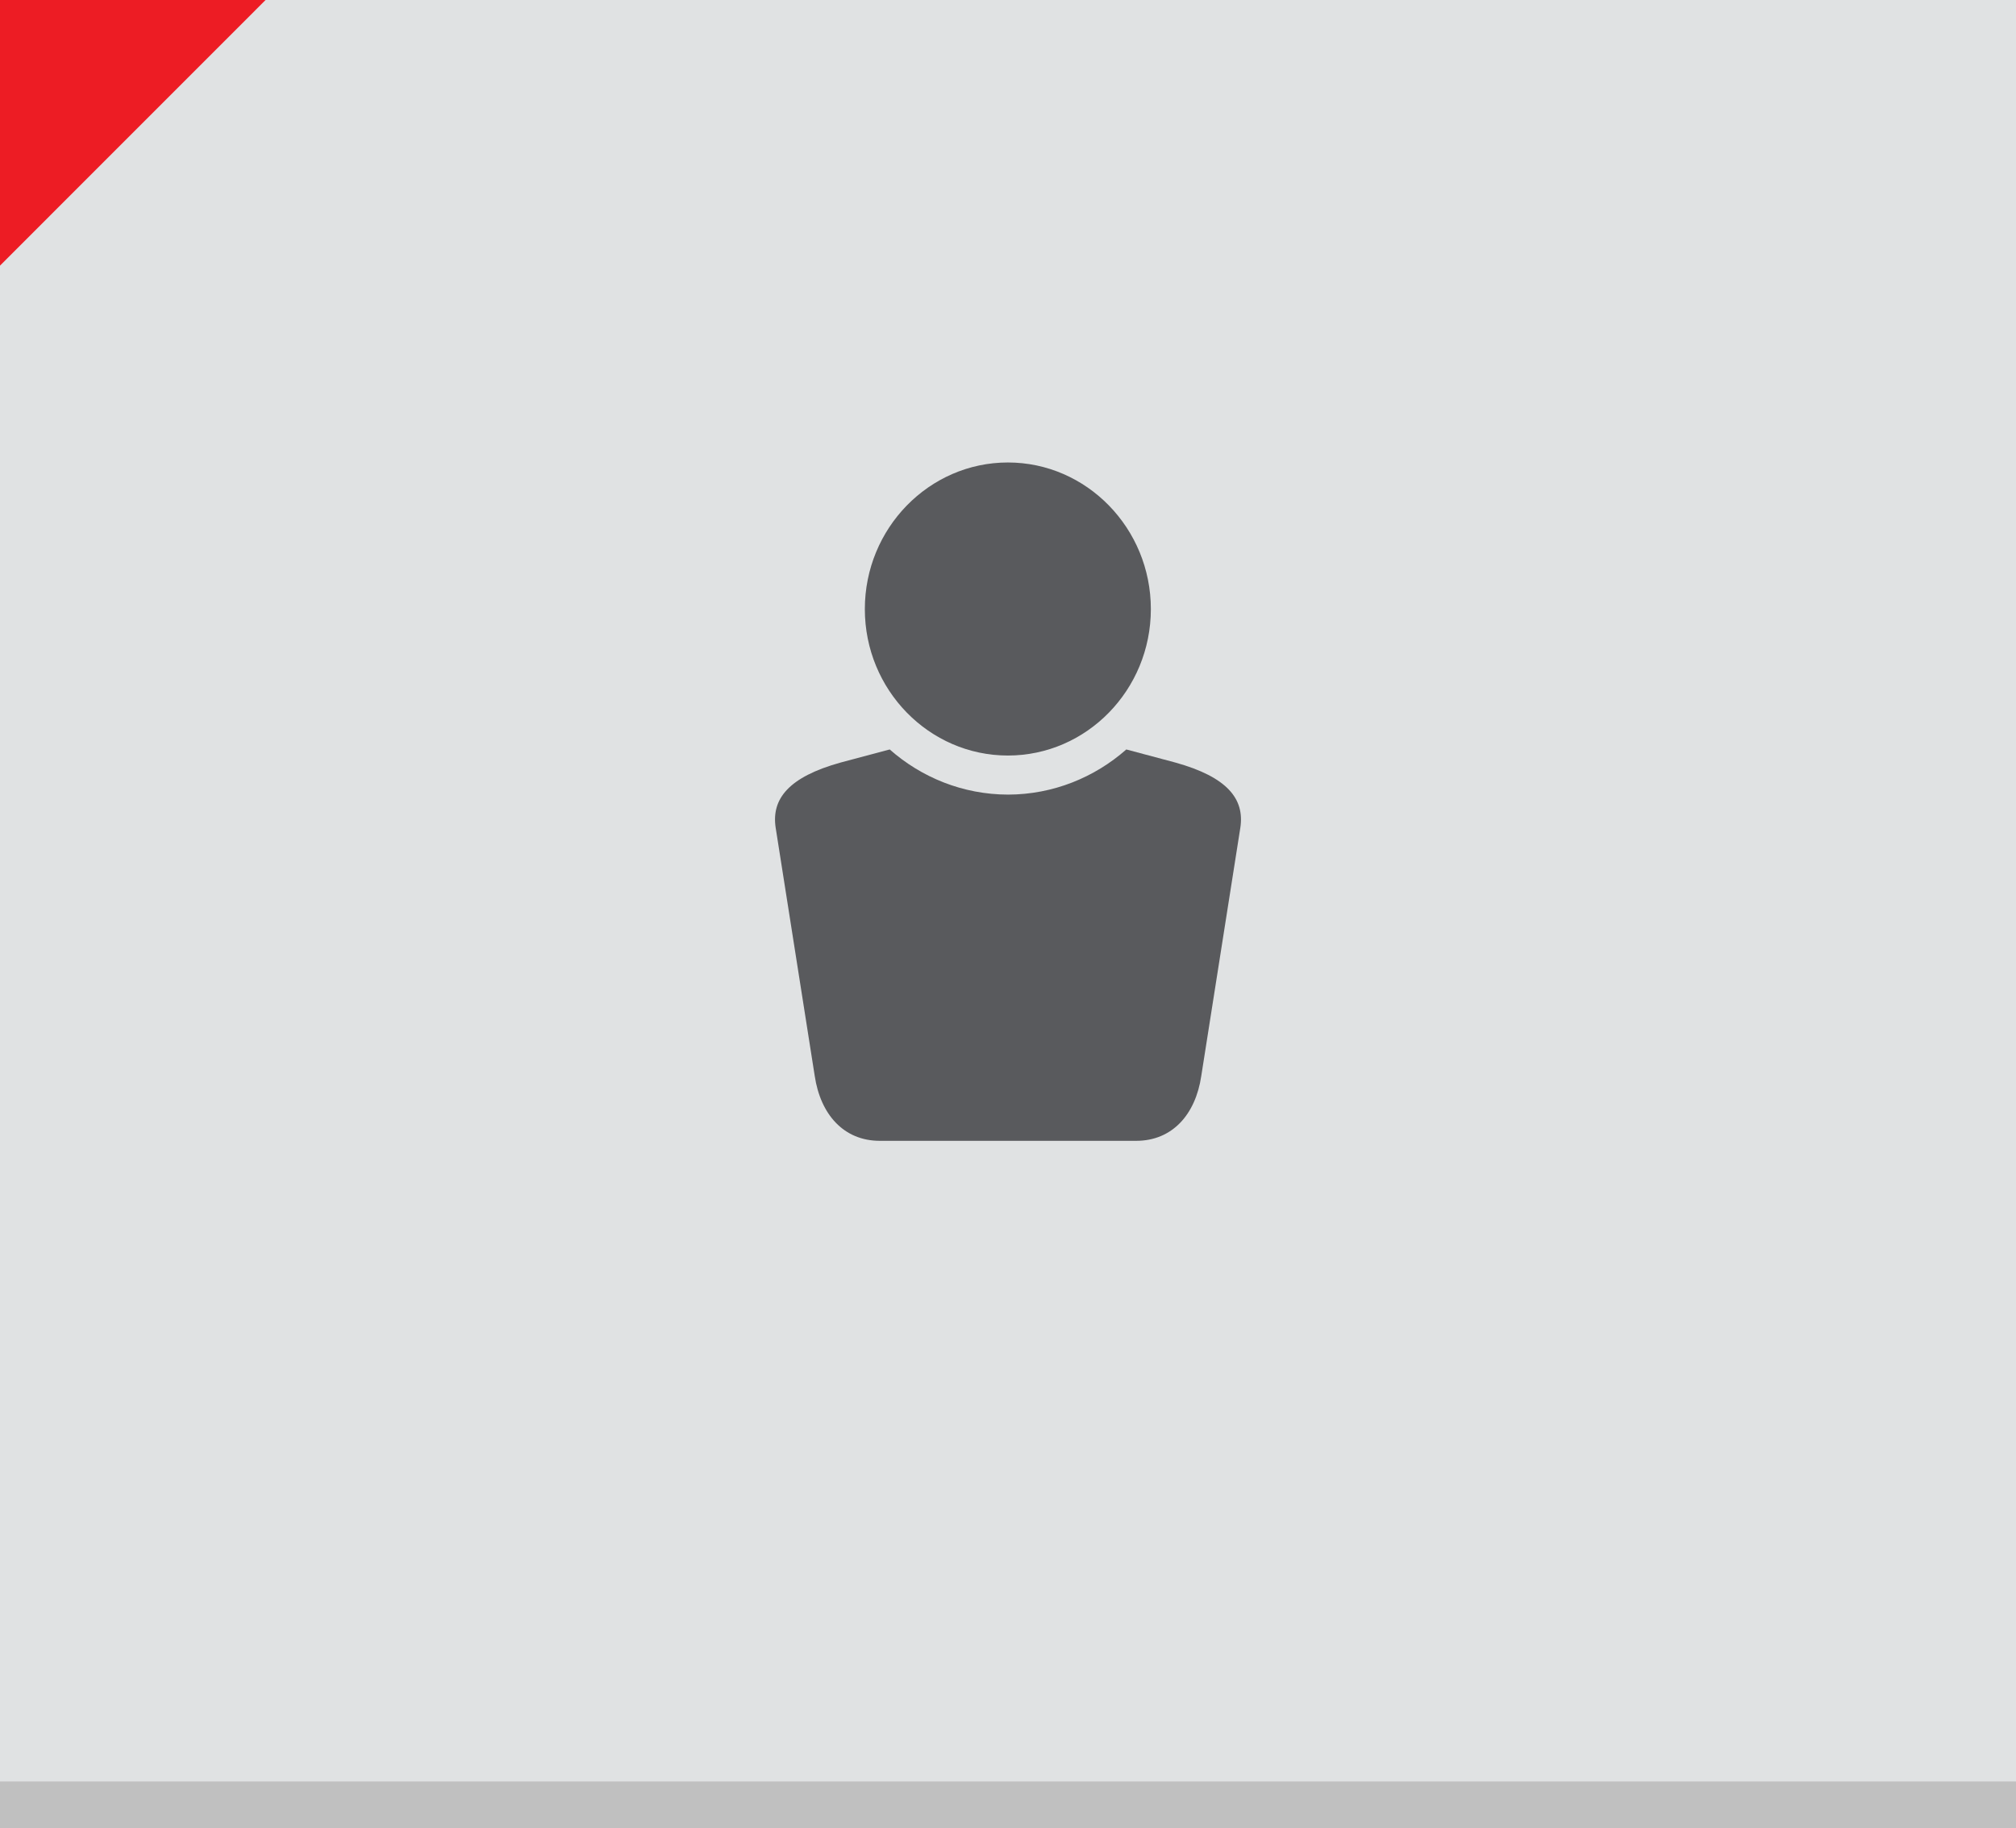
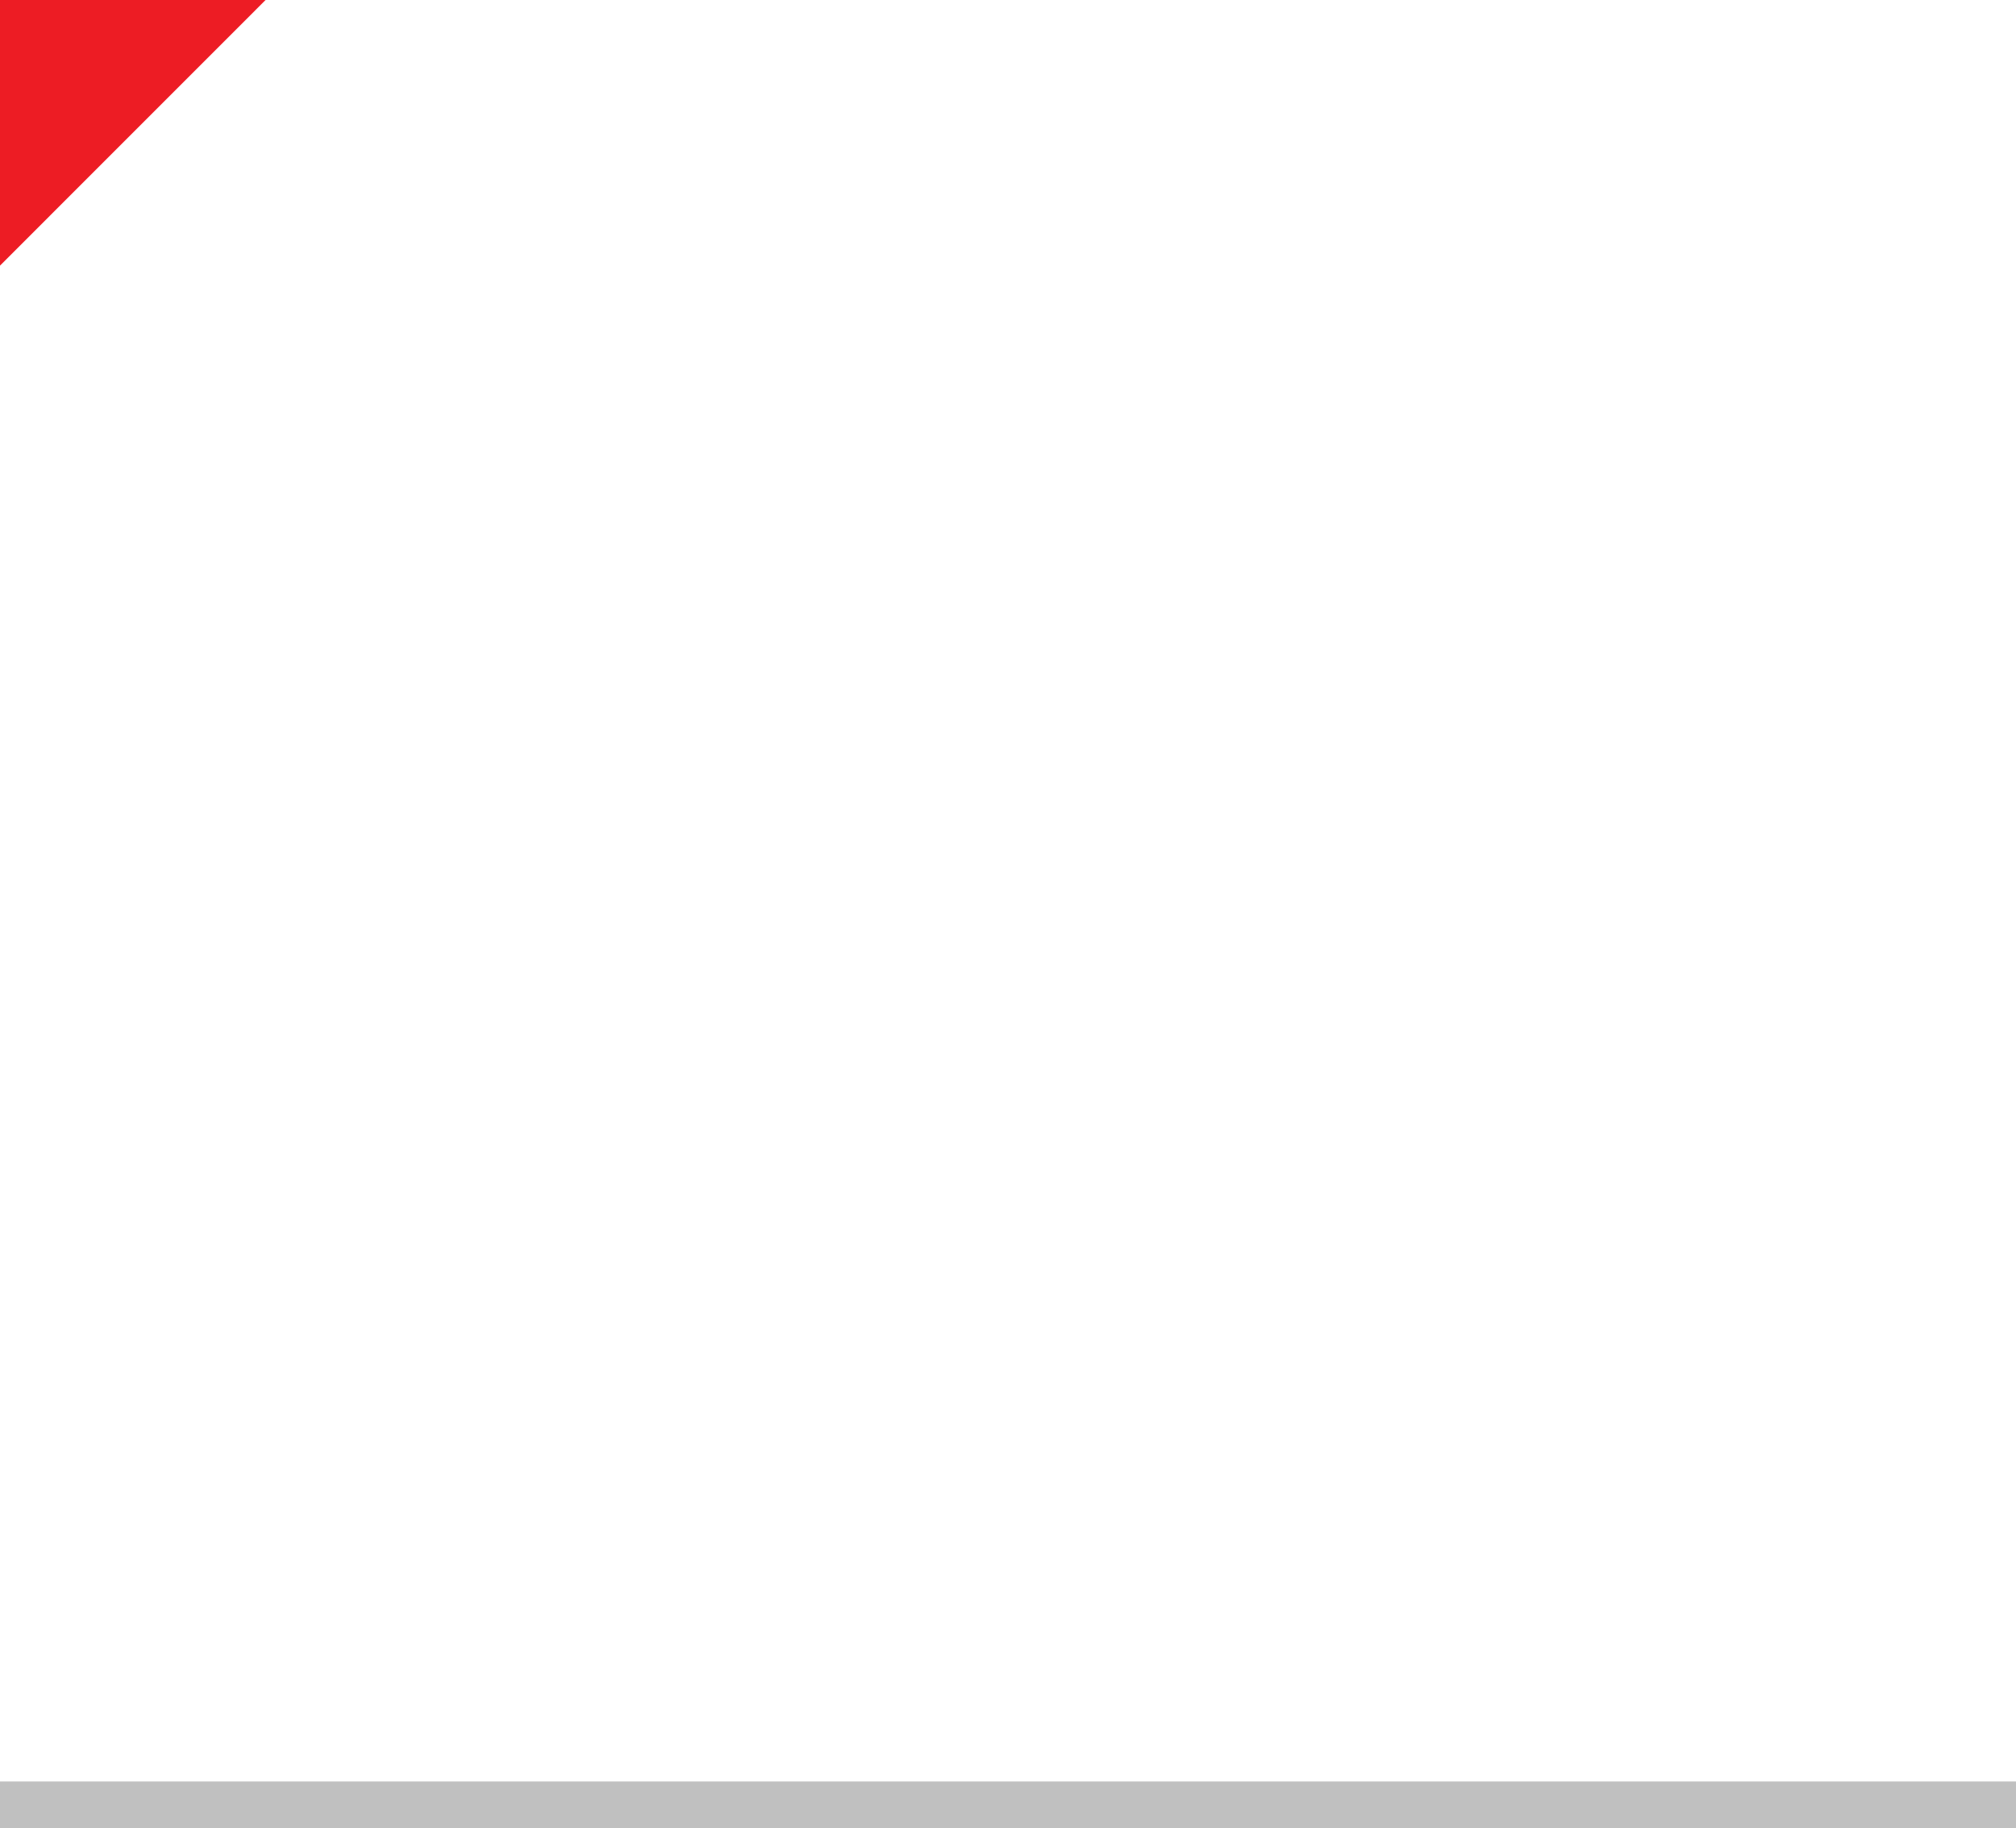
<svg xmlns="http://www.w3.org/2000/svg" version="1.1" x="0px" y="0px" width="86" height="78" viewBox="0, 0, 86, 78">
  <g id="Layer 1">
-     <path d="M0,0 L86,0 L86,78 L0,78 z" fill="#E0E2E3" />
    <path d="M0,76 L86,76 L86,78 L0,78 z" fill="#C0C0C0" />
-     <path d="M42.996,32.232 C46.356,32.232 49.094,29.431 49.094,25.984 C49.094,22.539 46.356,19.73 42.996,19.73 C39.633,19.73 36.893,22.539 36.893,25.984 C36.893,29.431 39.633,32.232 42.996,32.232" fill="#595A5D" />
-     <path d="M50.135,32.53 L48.047,31.973 C46.689,33.168 44.928,33.894 43.002,33.899 C41.072,33.894 39.311,33.168 37.954,31.973 L35.863,32.53 C33.635,33.148 32.906,34.087 33.088,35.305 L34.754,45.893 C35,47.551 35.998,48.669 37.531,48.669 L42.996,48.669 L43.004,48.669 L48.469,48.669 C50.004,48.669 51.003,47.551 51.246,45.893 L52.912,35.305 C53.094,34.087 52.364,33.148 50.135,32.53" fill="#595A5D" />
    <path d="M-0,0 L11.329,0 L-0,11.332 z" fill="#ED1C24" />
  </g>
  <defs />
</svg>